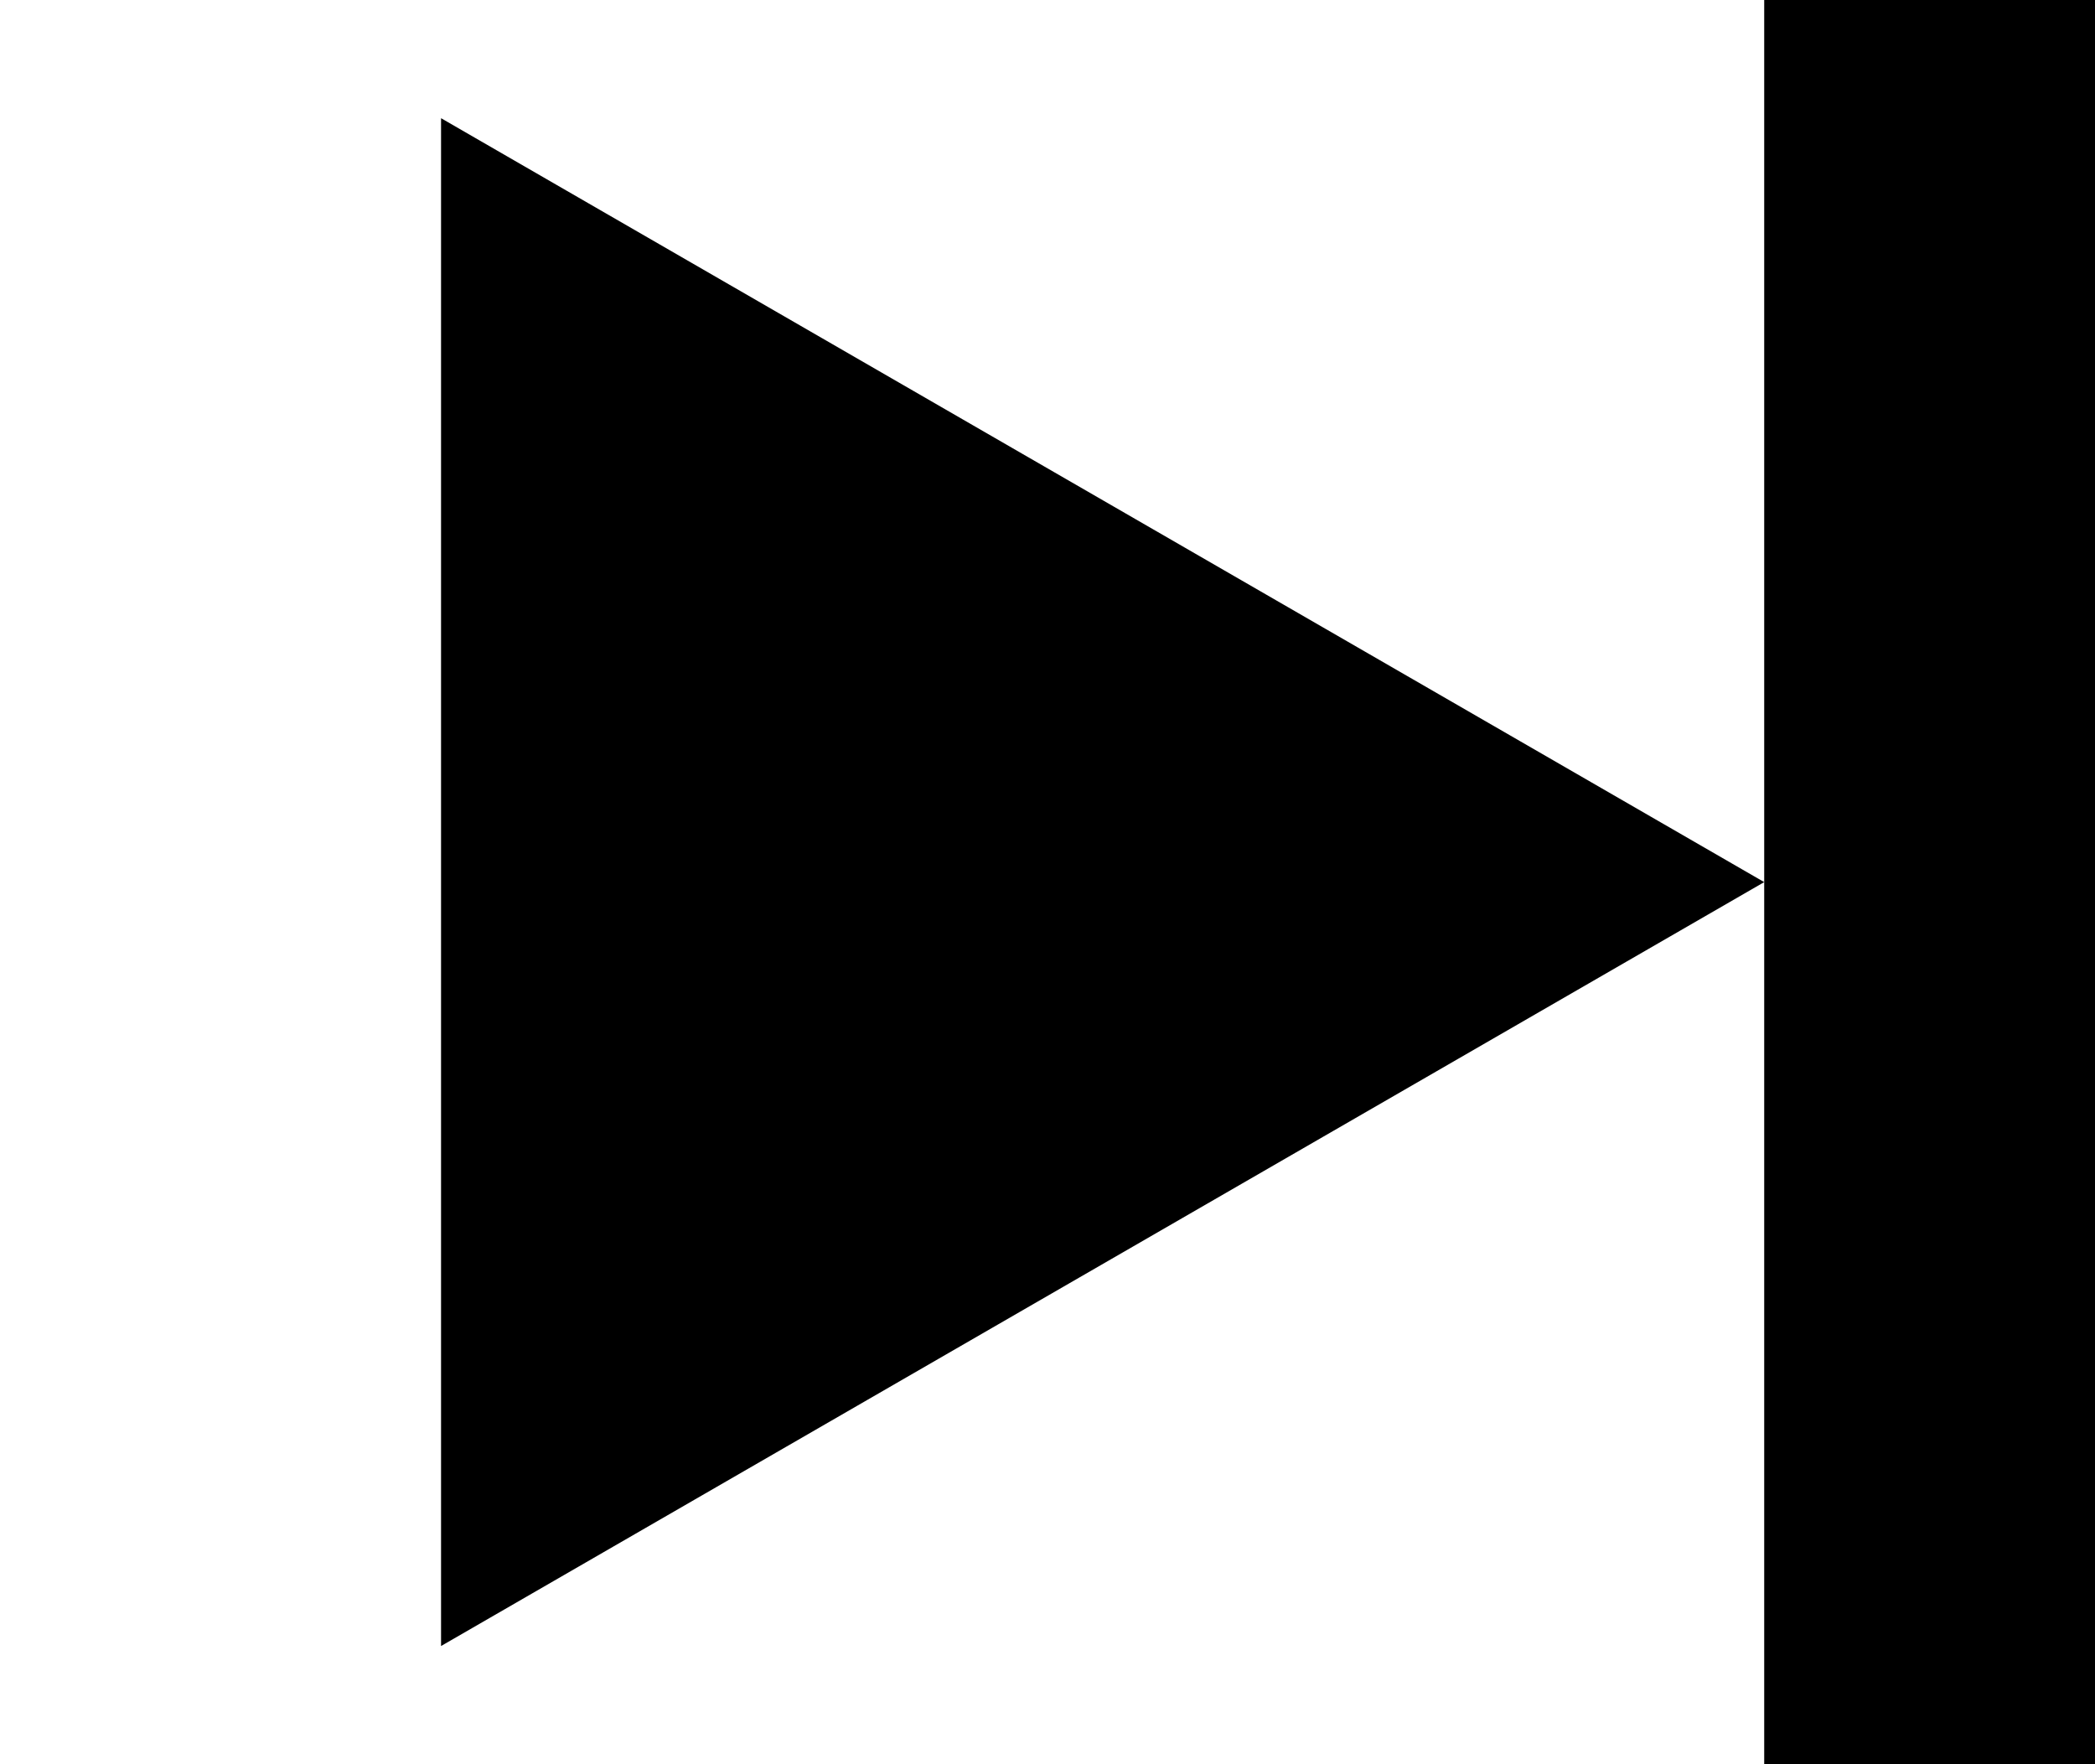
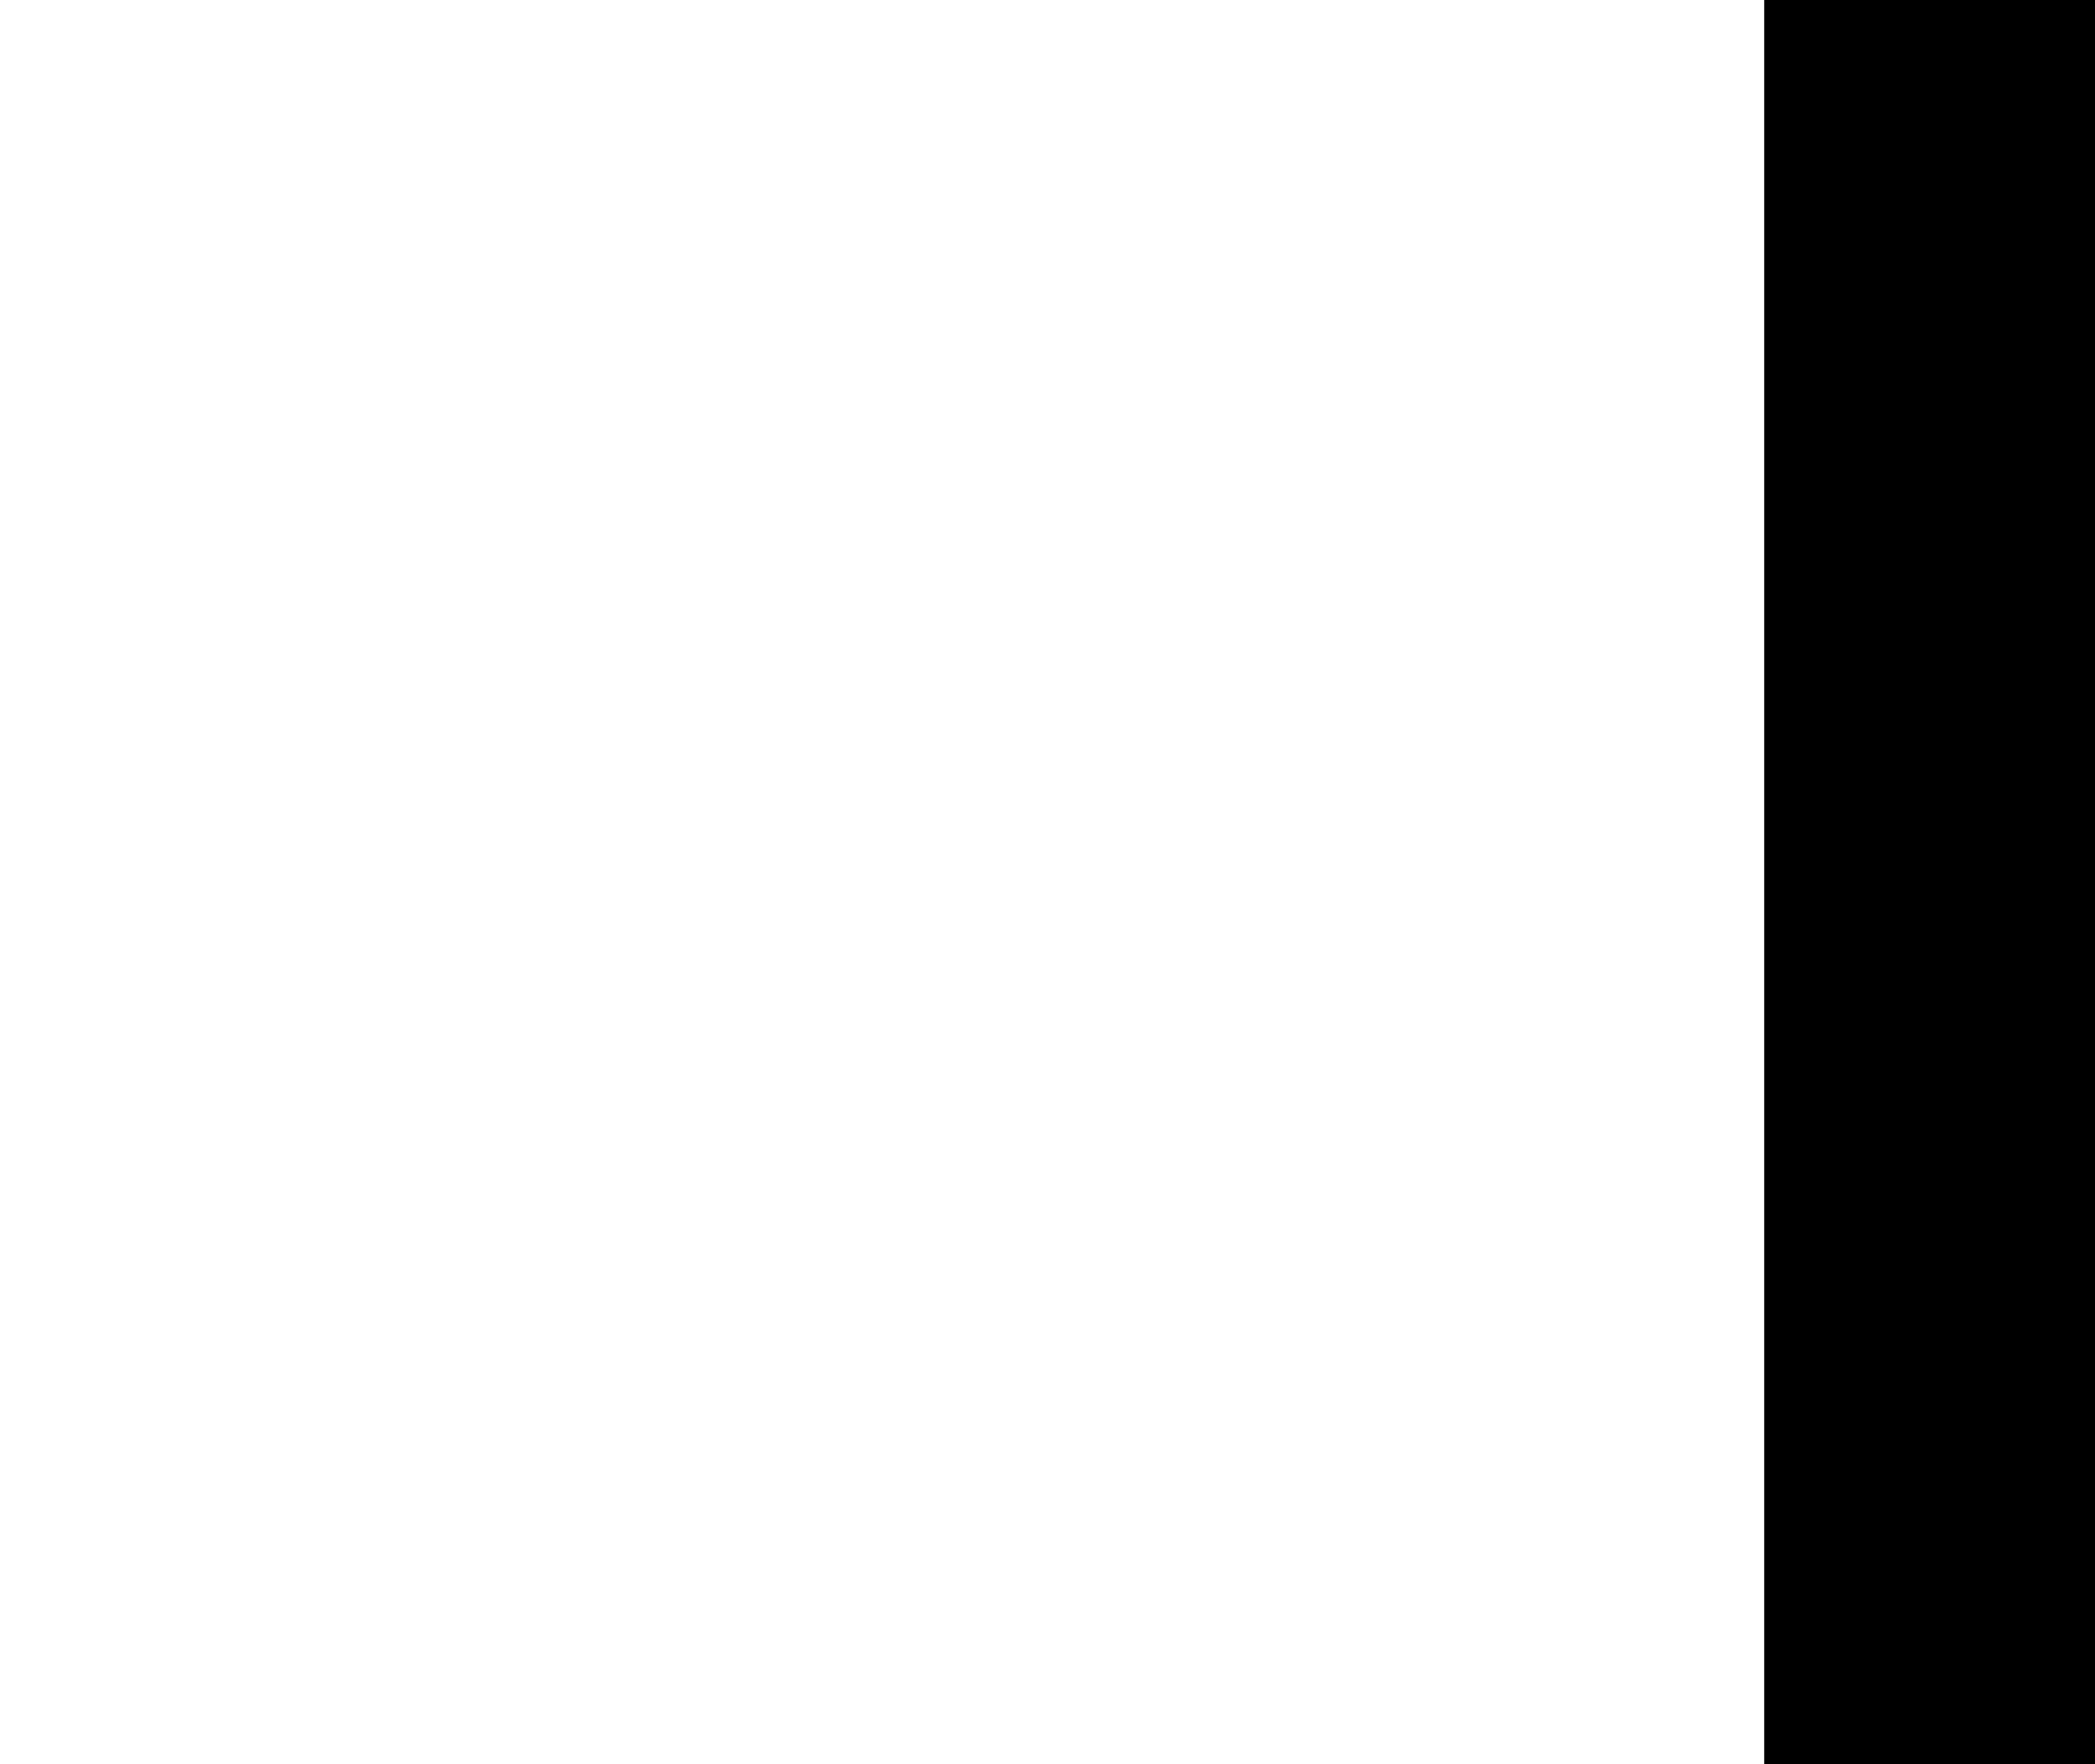
<svg xmlns="http://www.w3.org/2000/svg" width="19" height="16" viewBox="0 0 19 16" fill="none">
-   <path d="M16 8L4 14.928L4 1.072L16 8Z" fill="black" />
  <rect x="16" width="3" height="16" fill="black" />
</svg>